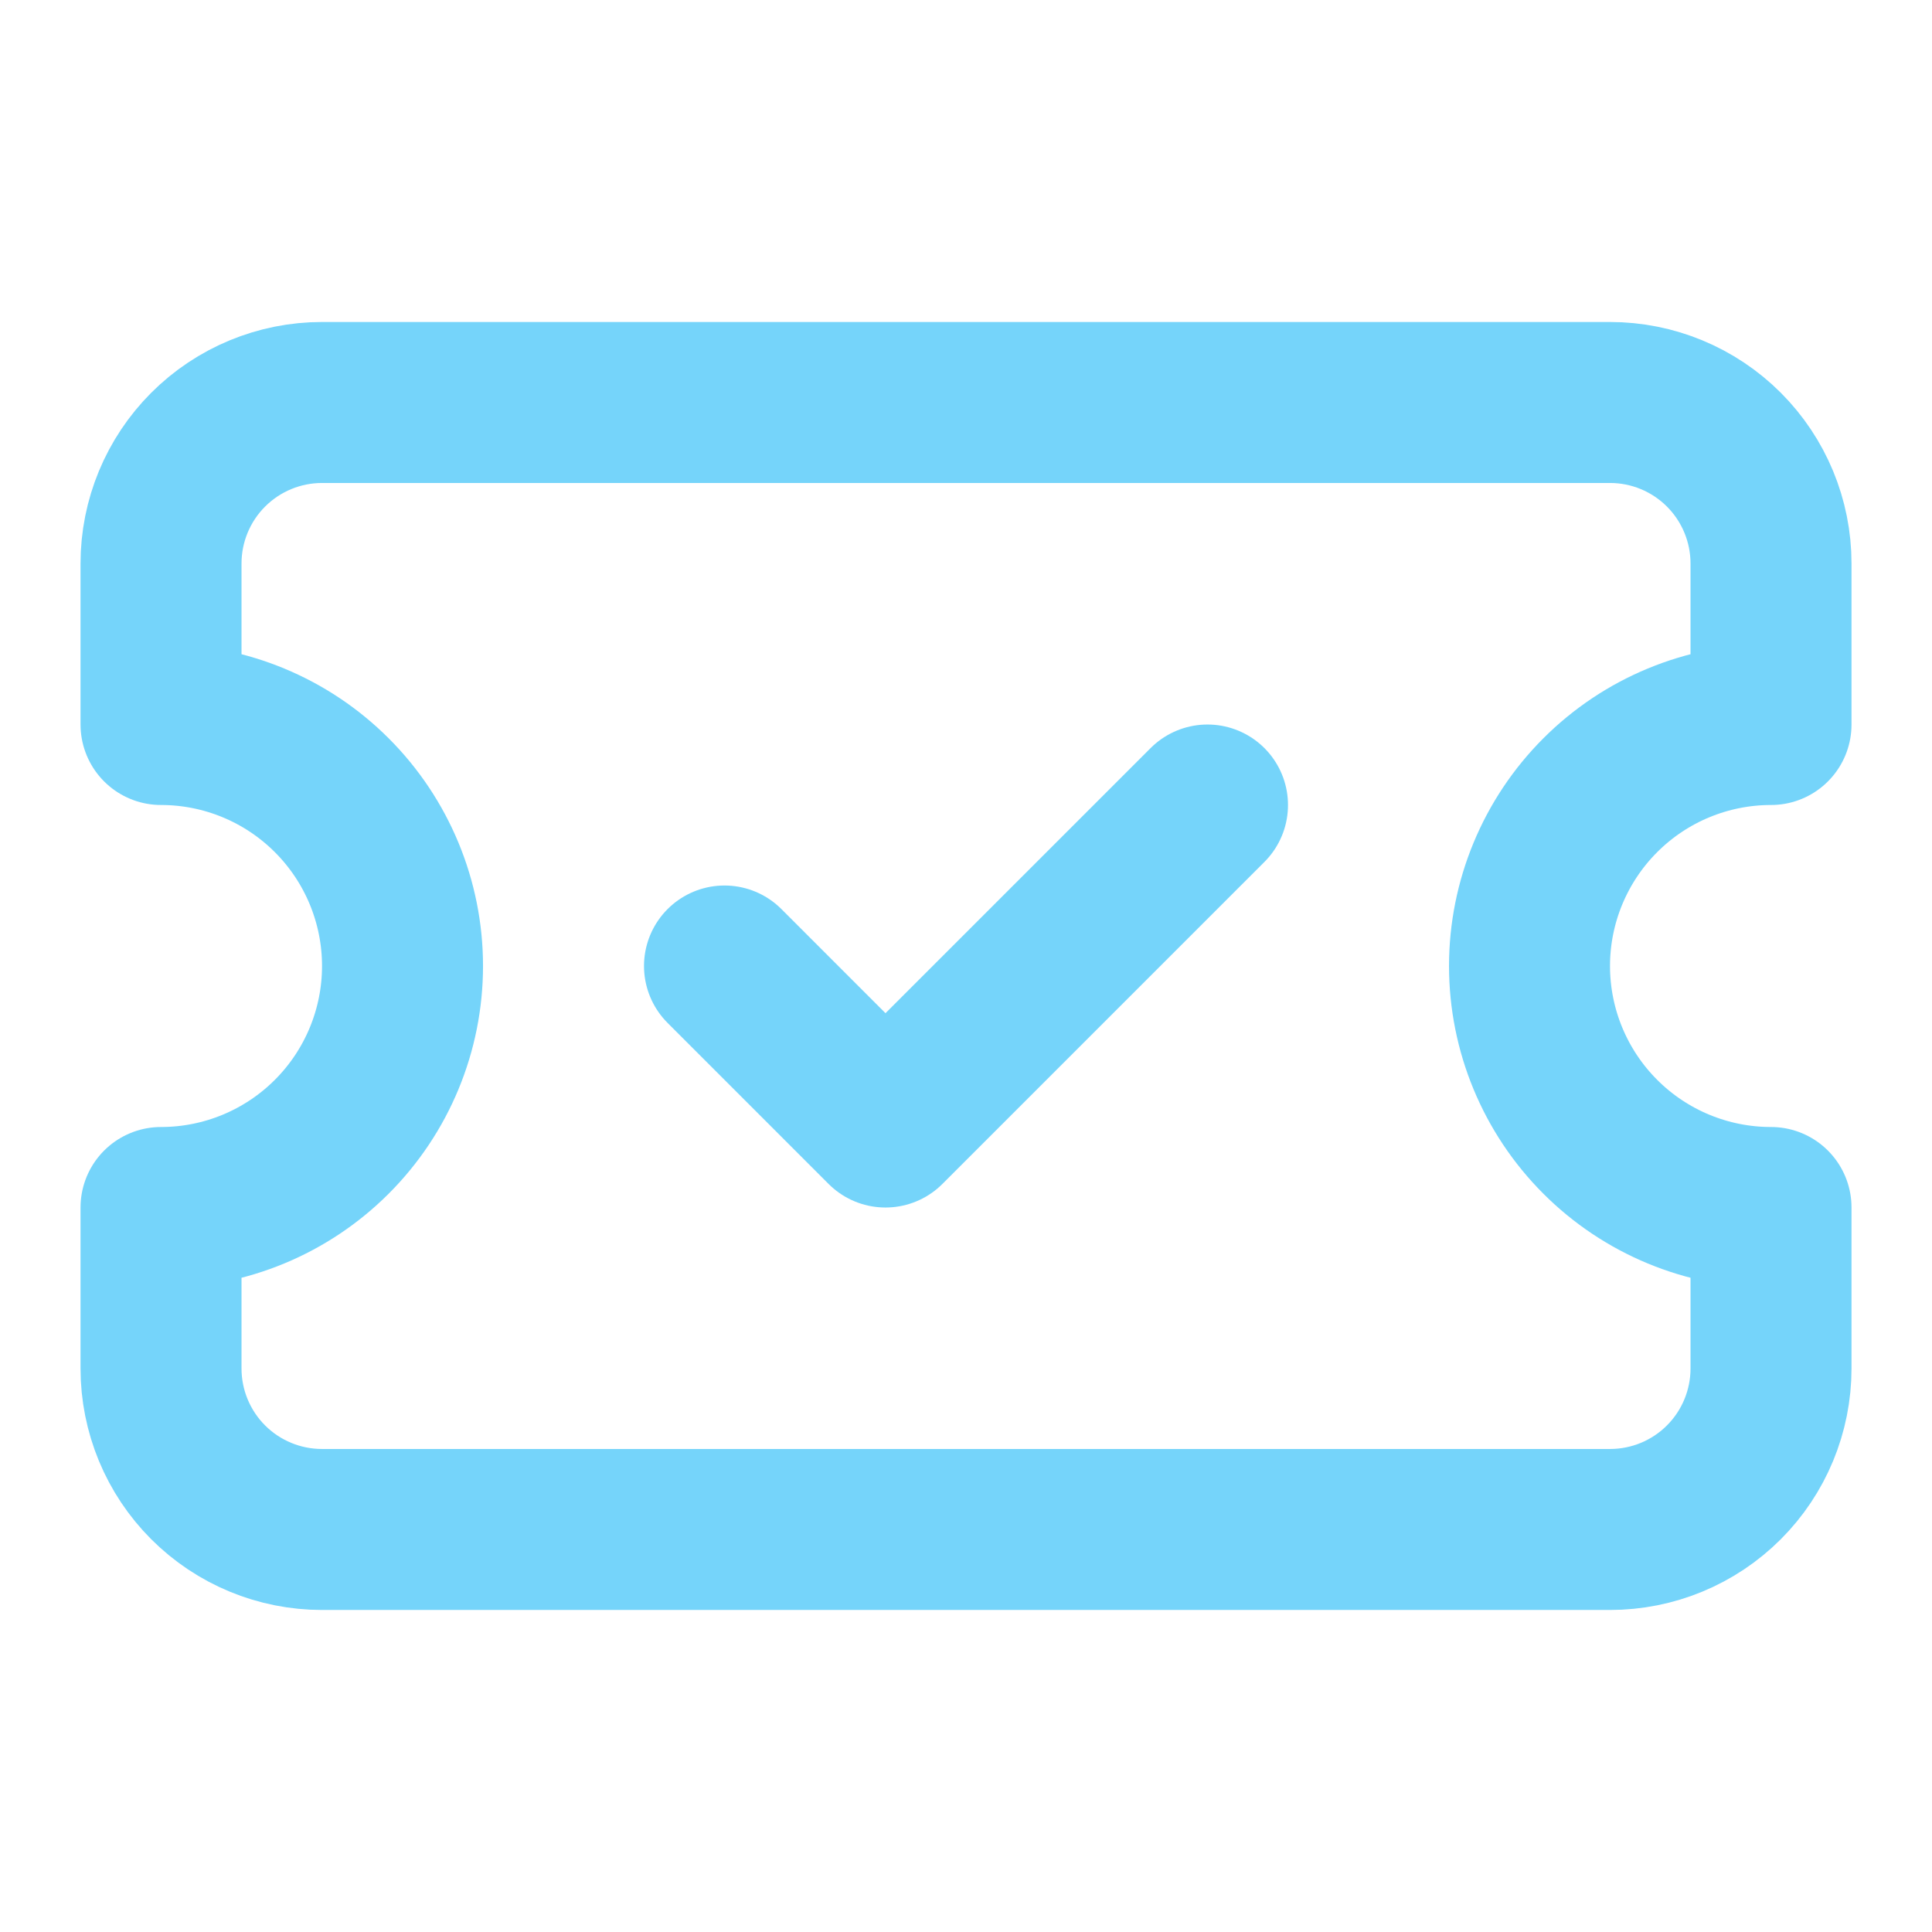
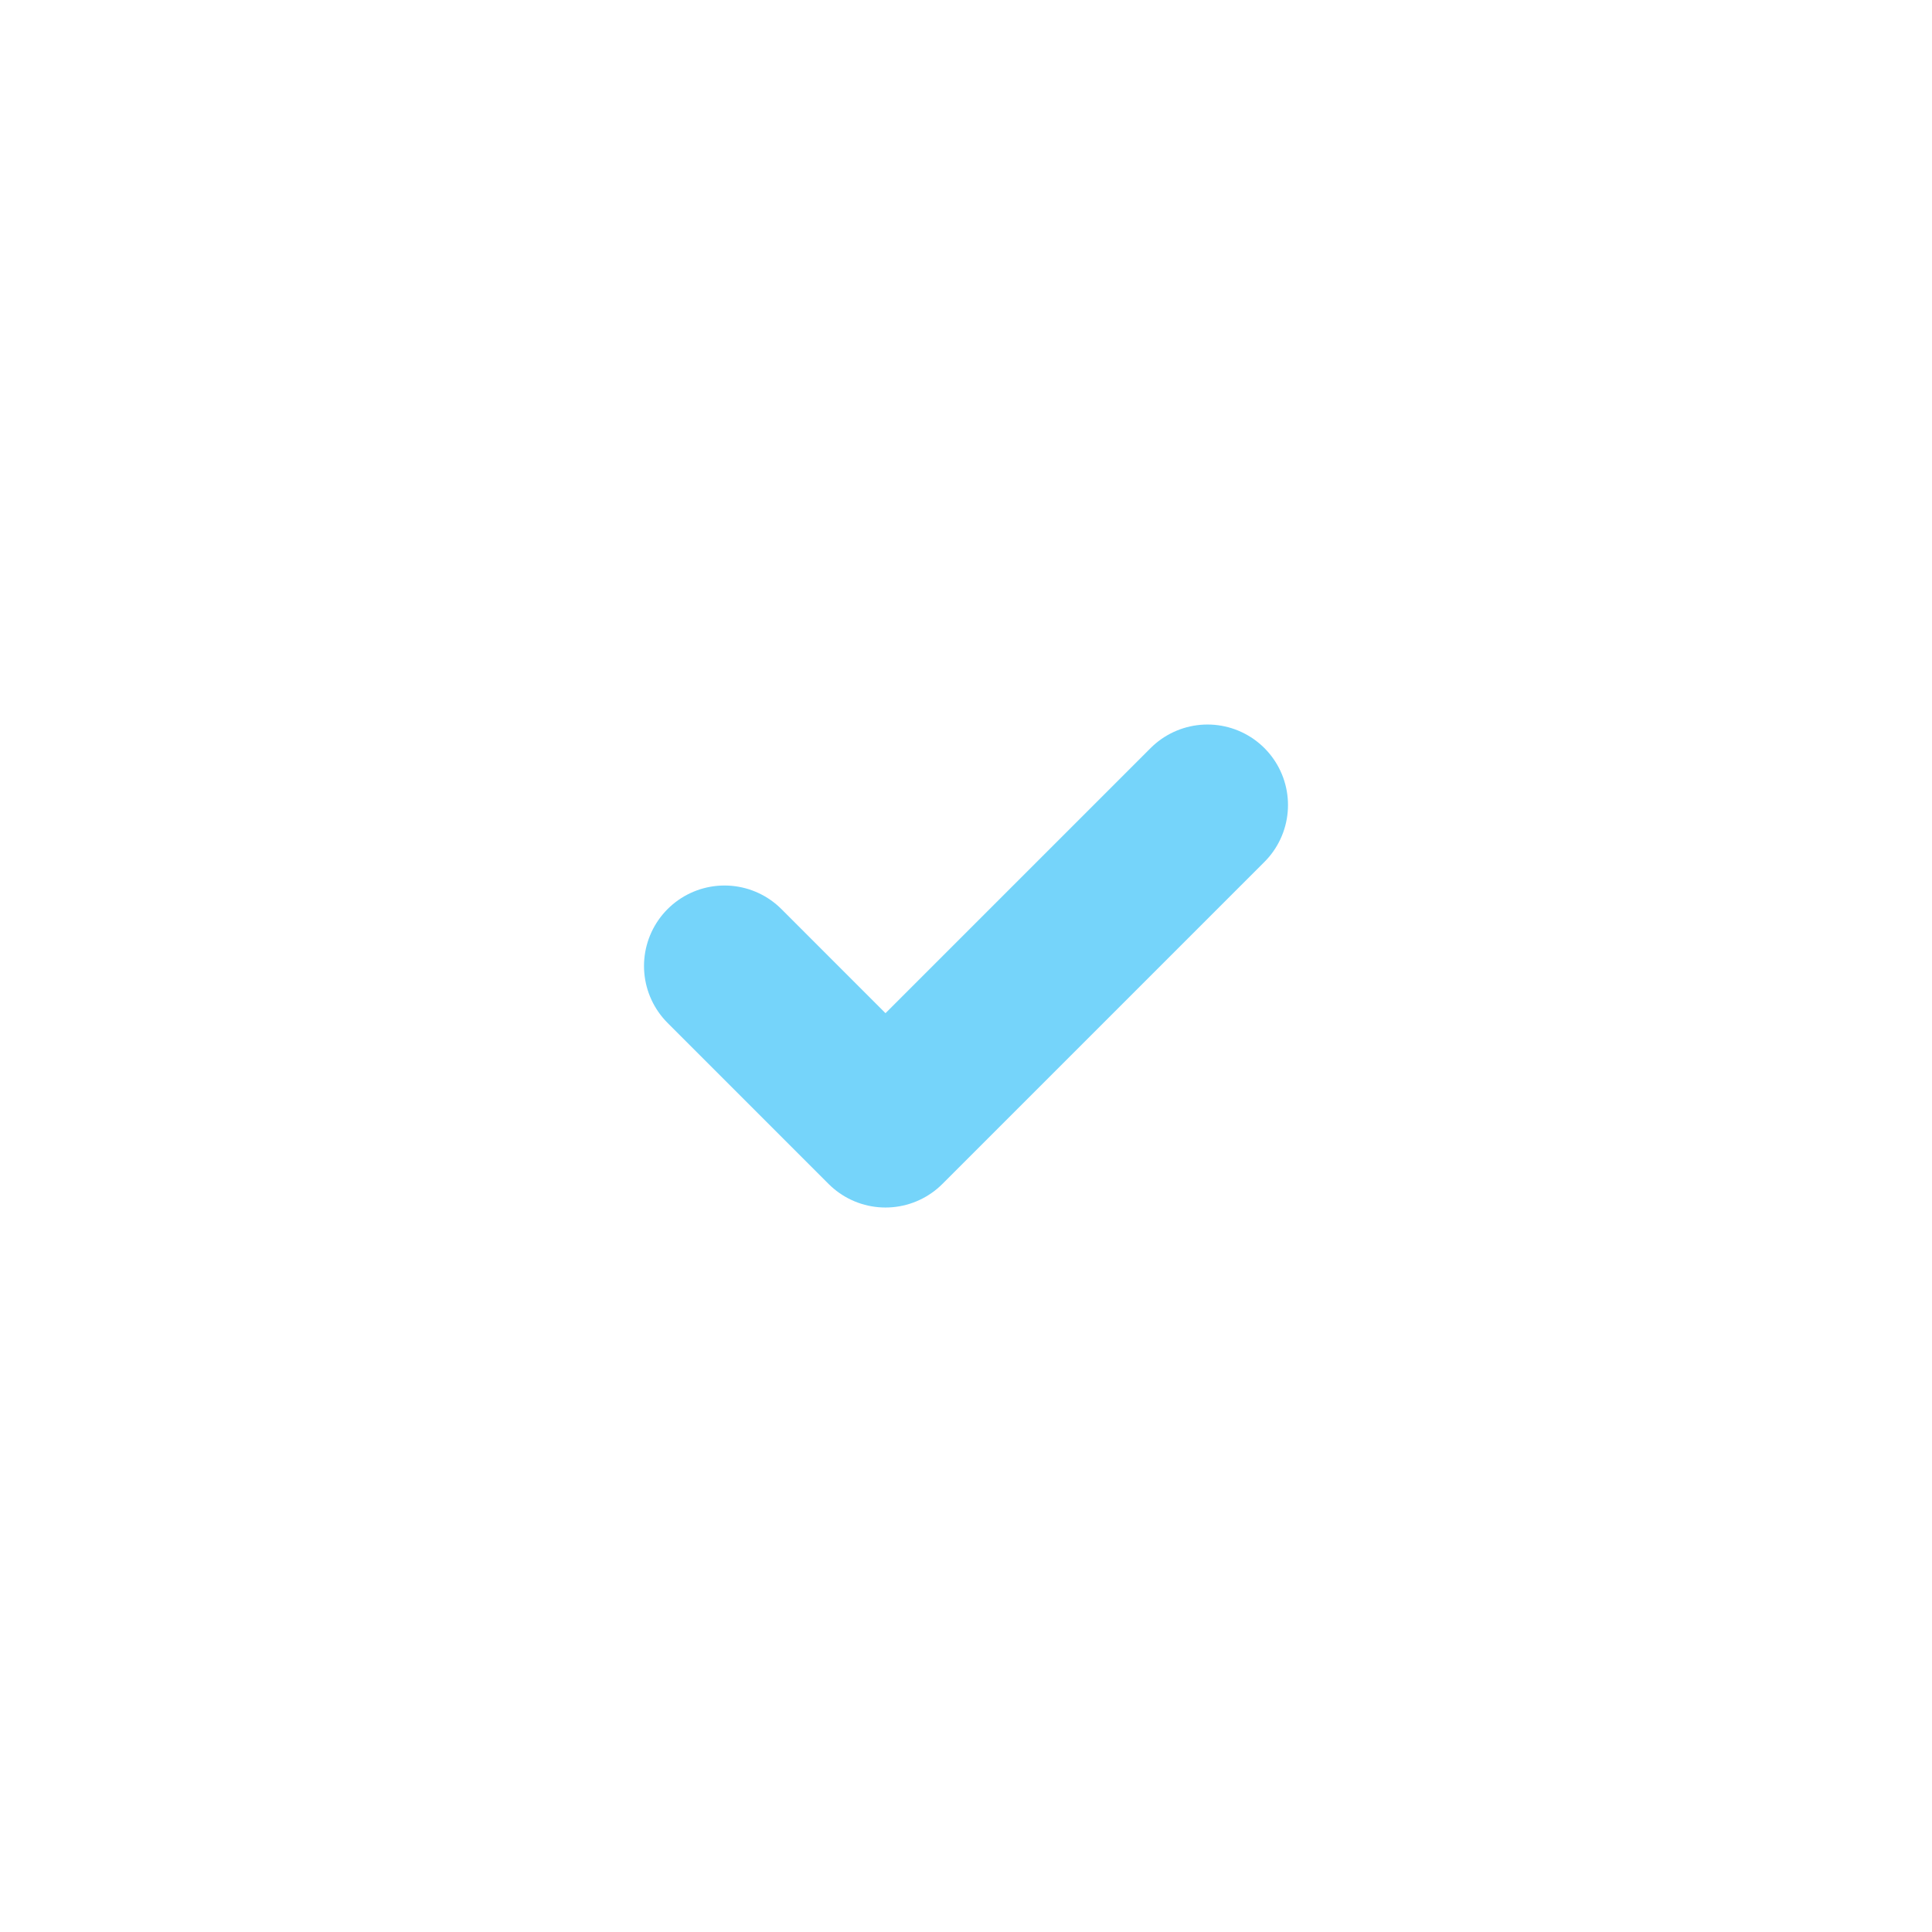
<svg xmlns="http://www.w3.org/2000/svg" width="55" height="55" viewBox="0 0 55 55" fill="none">
-   <path d="M4.584 20.625C6.407 20.625 8.156 21.349 9.445 22.639C10.735 23.928 11.459 25.677 11.459 27.5C11.459 29.323 10.735 31.072 9.445 32.361C8.156 33.651 6.407 34.375 4.584 34.375V38.958C4.584 40.174 5.067 41.34 5.926 42.199C6.786 43.059 7.952 43.541 9.167 43.541H45.834C47.05 43.541 48.215 43.059 49.075 42.199C49.934 41.34 50.417 40.174 50.417 38.958V34.375C48.594 34.375 46.845 33.651 45.556 32.361C44.267 31.072 43.542 29.323 43.542 27.5C43.542 25.677 44.267 23.928 45.556 22.639C46.845 21.349 48.594 20.625 50.417 20.625V16.041C50.417 14.826 49.934 13.66 49.075 12.801C48.215 11.941 47.05 11.458 45.834 11.458H9.167C7.952 11.458 6.786 11.941 5.926 12.801C5.067 13.66 4.584 14.826 4.584 16.041V20.625Z" stroke="#75D4FA" stroke-width="4.583" stroke-linecap="round" stroke-linejoin="round" />
  <path d="M20.625 27.5L25.208 32.084L34.375 22.917" stroke="#75D4FA" stroke-width="4.583" stroke-linecap="round" stroke-linejoin="round" />
</svg>